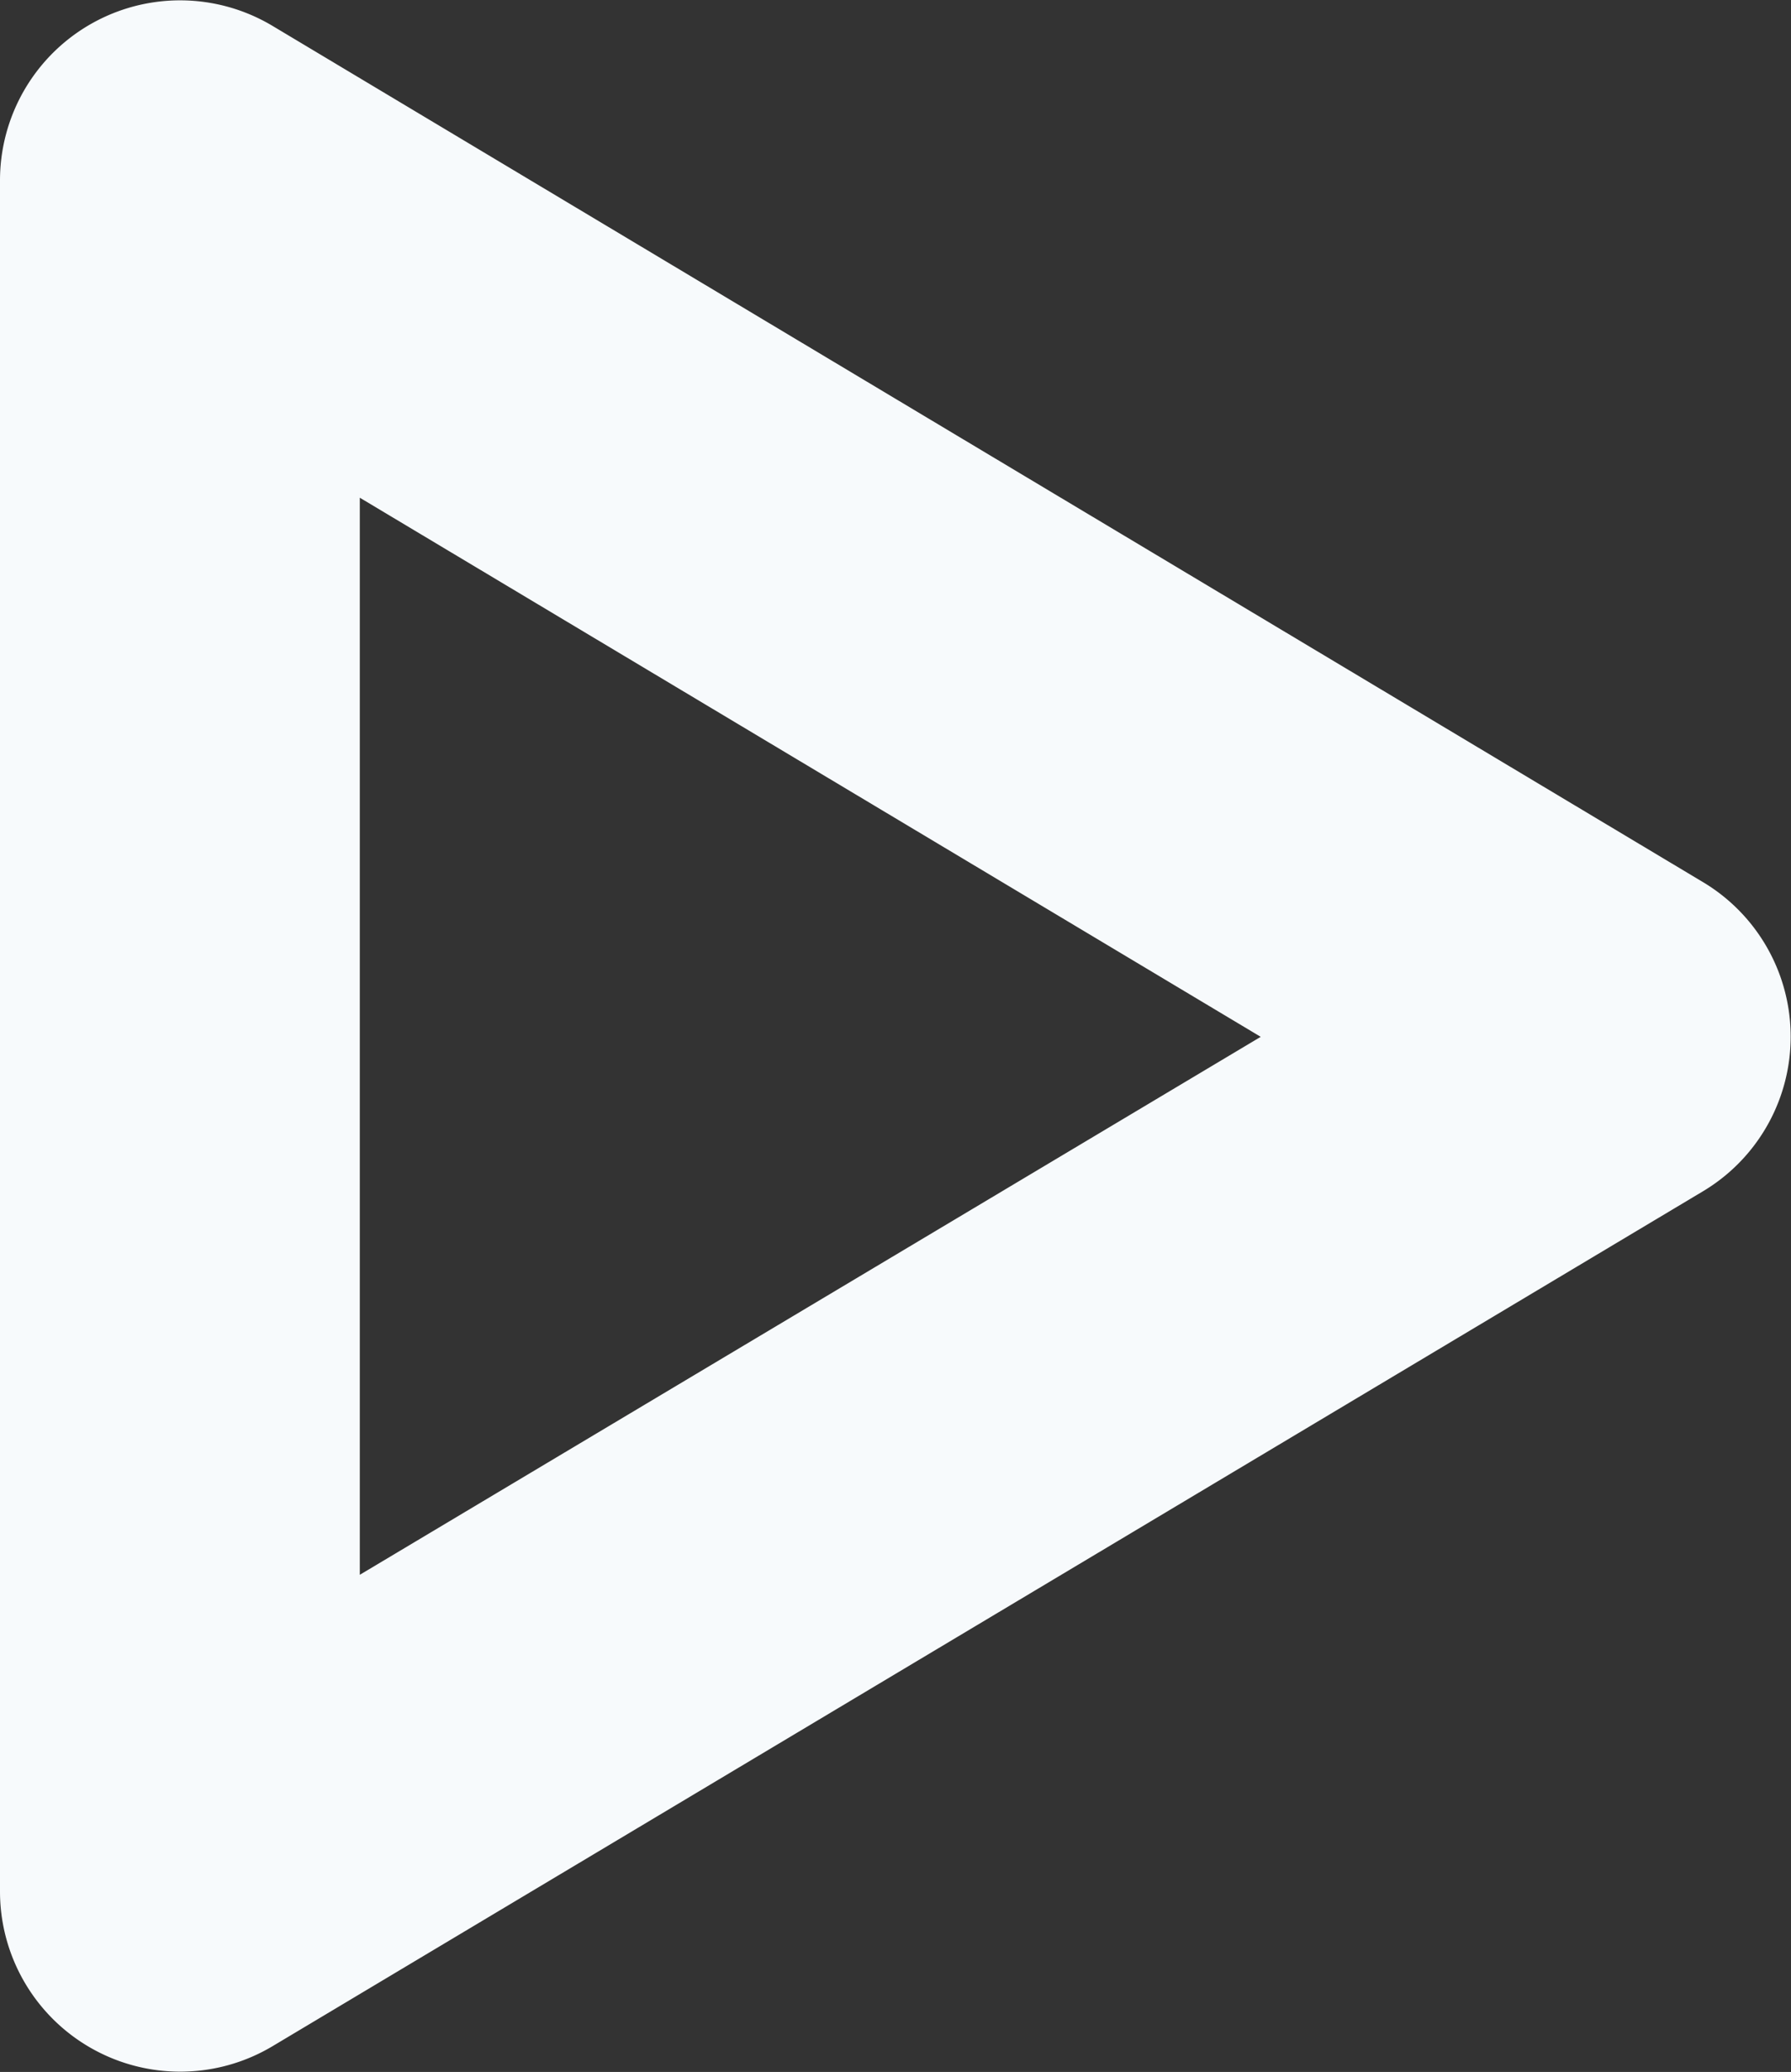
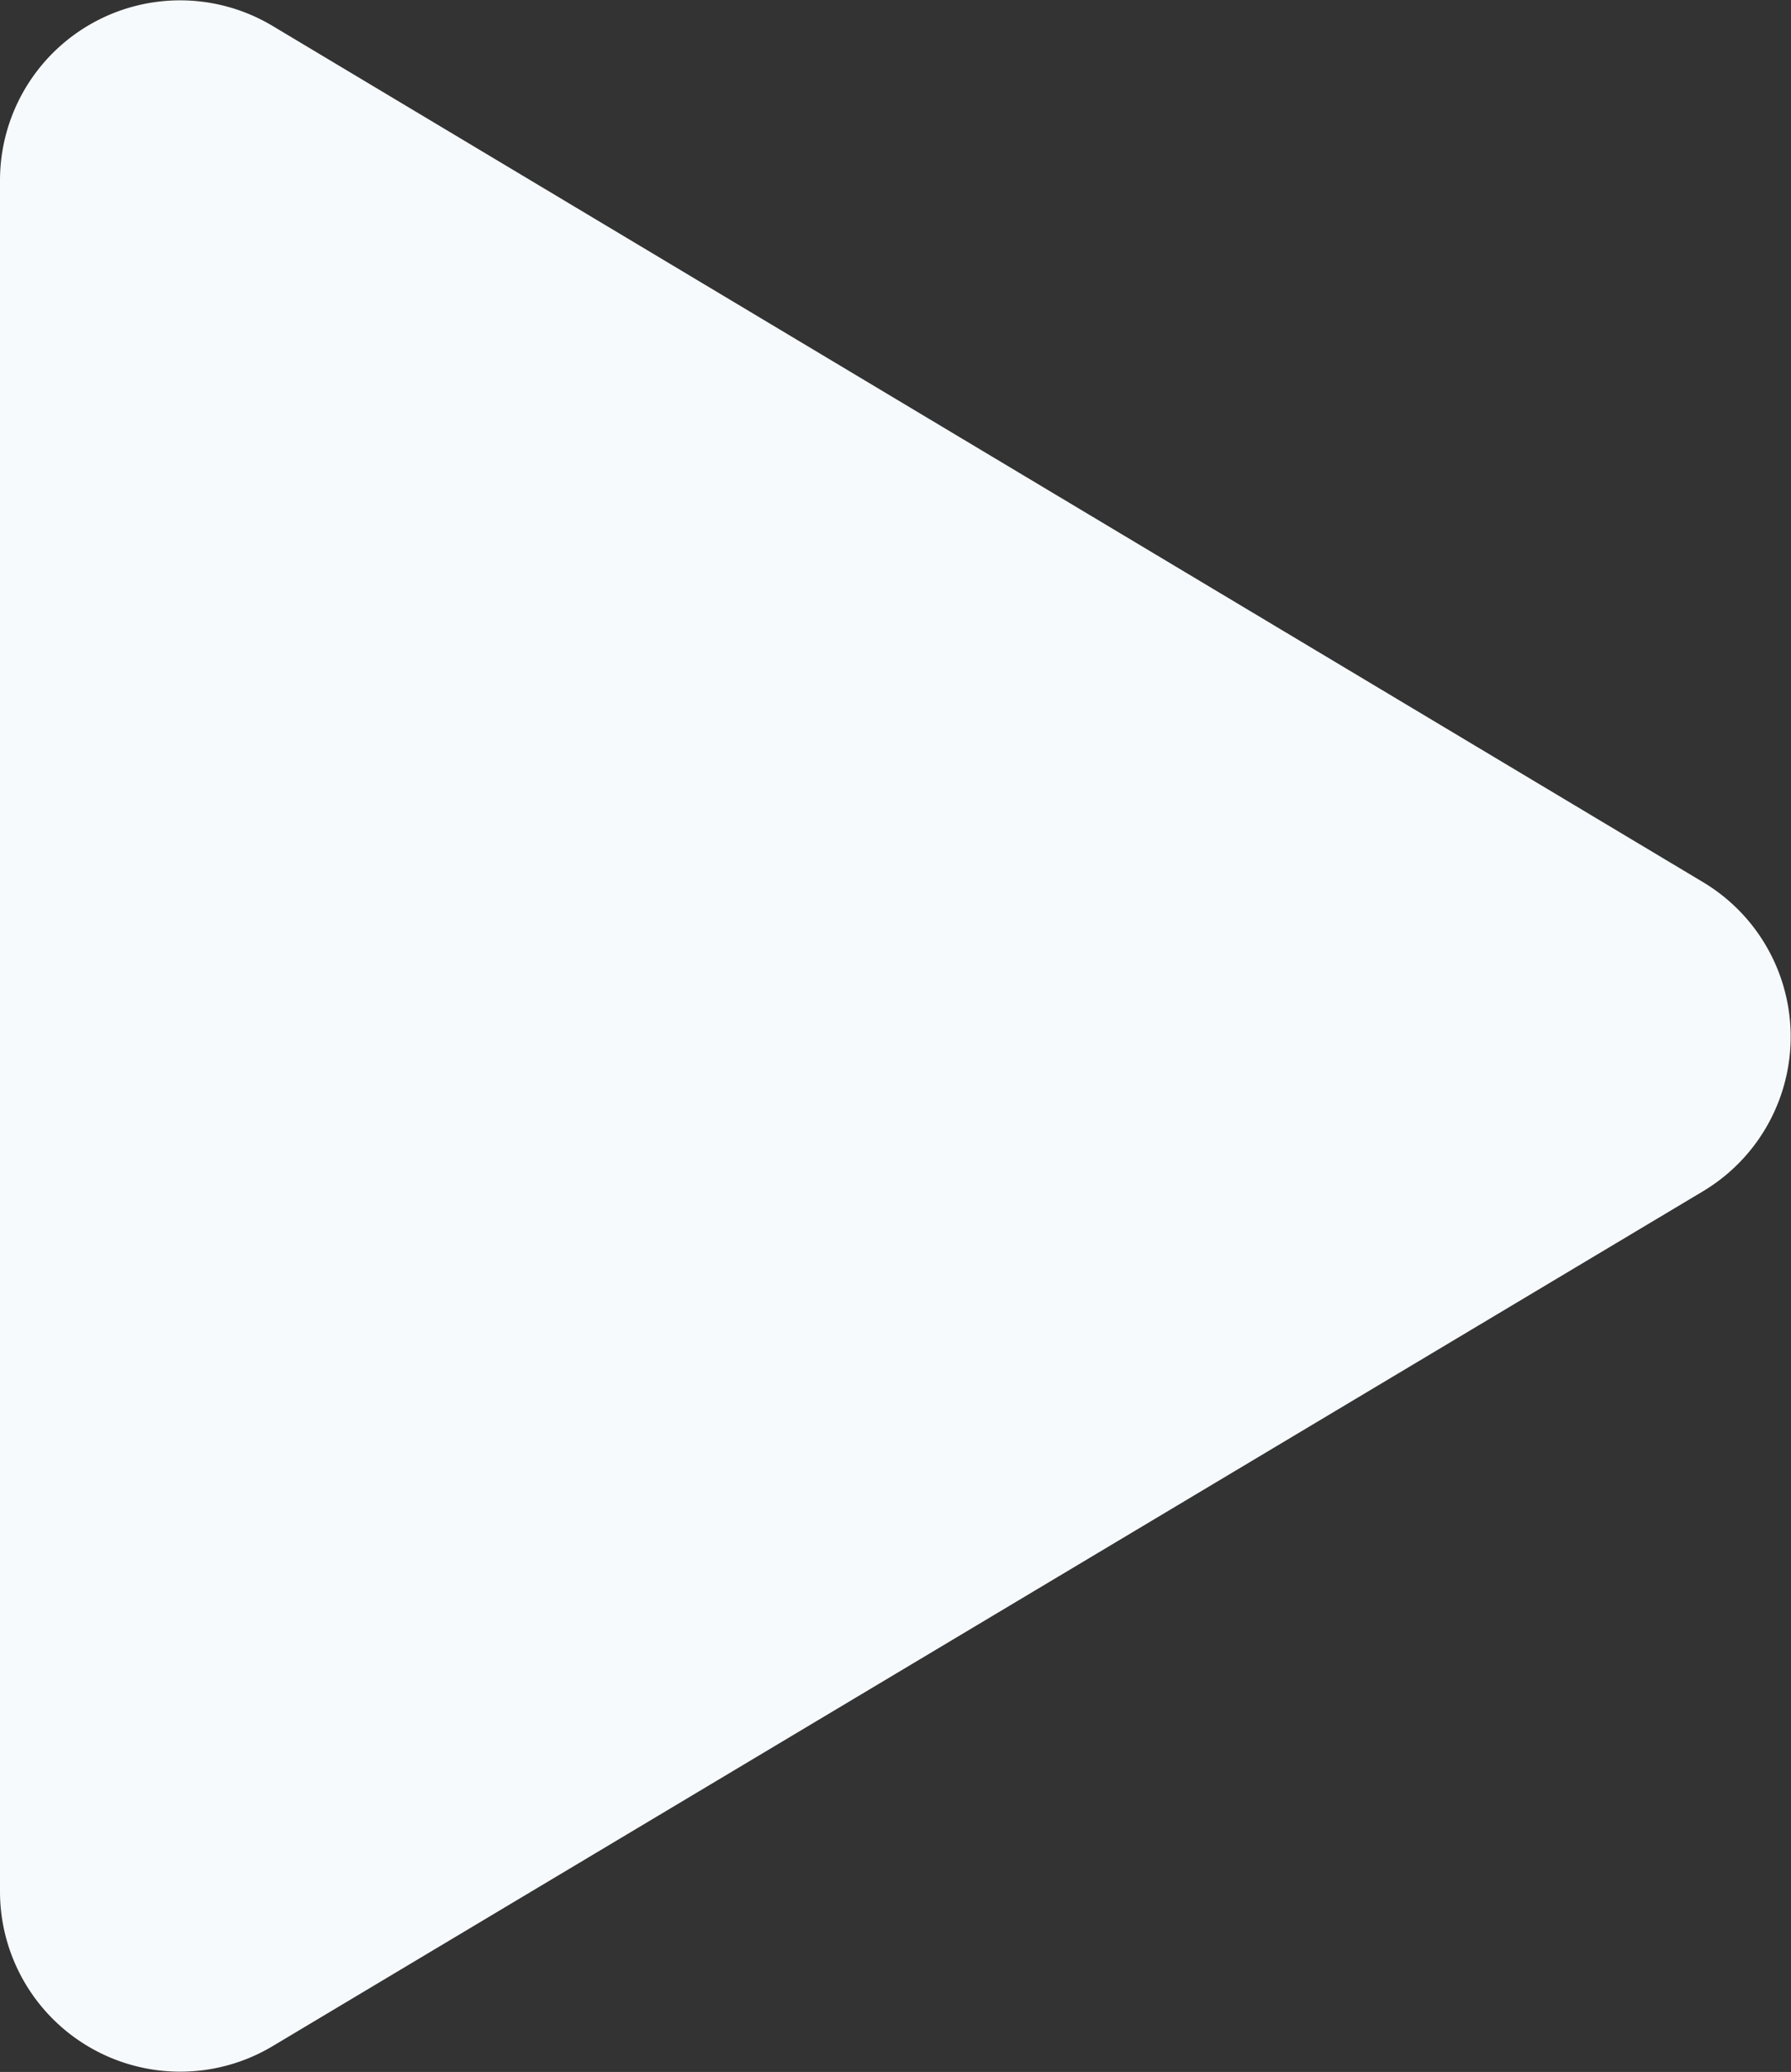
<svg xmlns="http://www.w3.org/2000/svg" width="15.705" height="18.167" viewBox="0 0 15.705 18.167">
  <rect x="0" y="0" width="15.705" height="18.167" fill="#333333" stroke="none" />
-   <path id="play_icon" data-name="play icon" d="M180.784,116.881l-12.551-7.512a1.579,1.579,0,0,0-2.388,1.354v15.008a1.58,1.58,0,0,0,2.387,1.355l12.55-7.5A1.579,1.579,0,0,0,180.784,116.881ZM169,122.951v-9.444l7.9,4.727Z" transform="translate(-165.845 -109.143)" fill="#f7fafc" />
+   <path id="play_icon" data-name="play icon" d="M180.784,116.881l-12.551-7.512a1.579,1.579,0,0,0-2.388,1.354v15.008a1.58,1.58,0,0,0,2.387,1.355l12.55-7.5A1.579,1.579,0,0,0,180.784,116.881ZM169,122.951l7.9,4.727Z" transform="translate(-165.845 -109.143)" fill="#f7fafc" />
</svg>